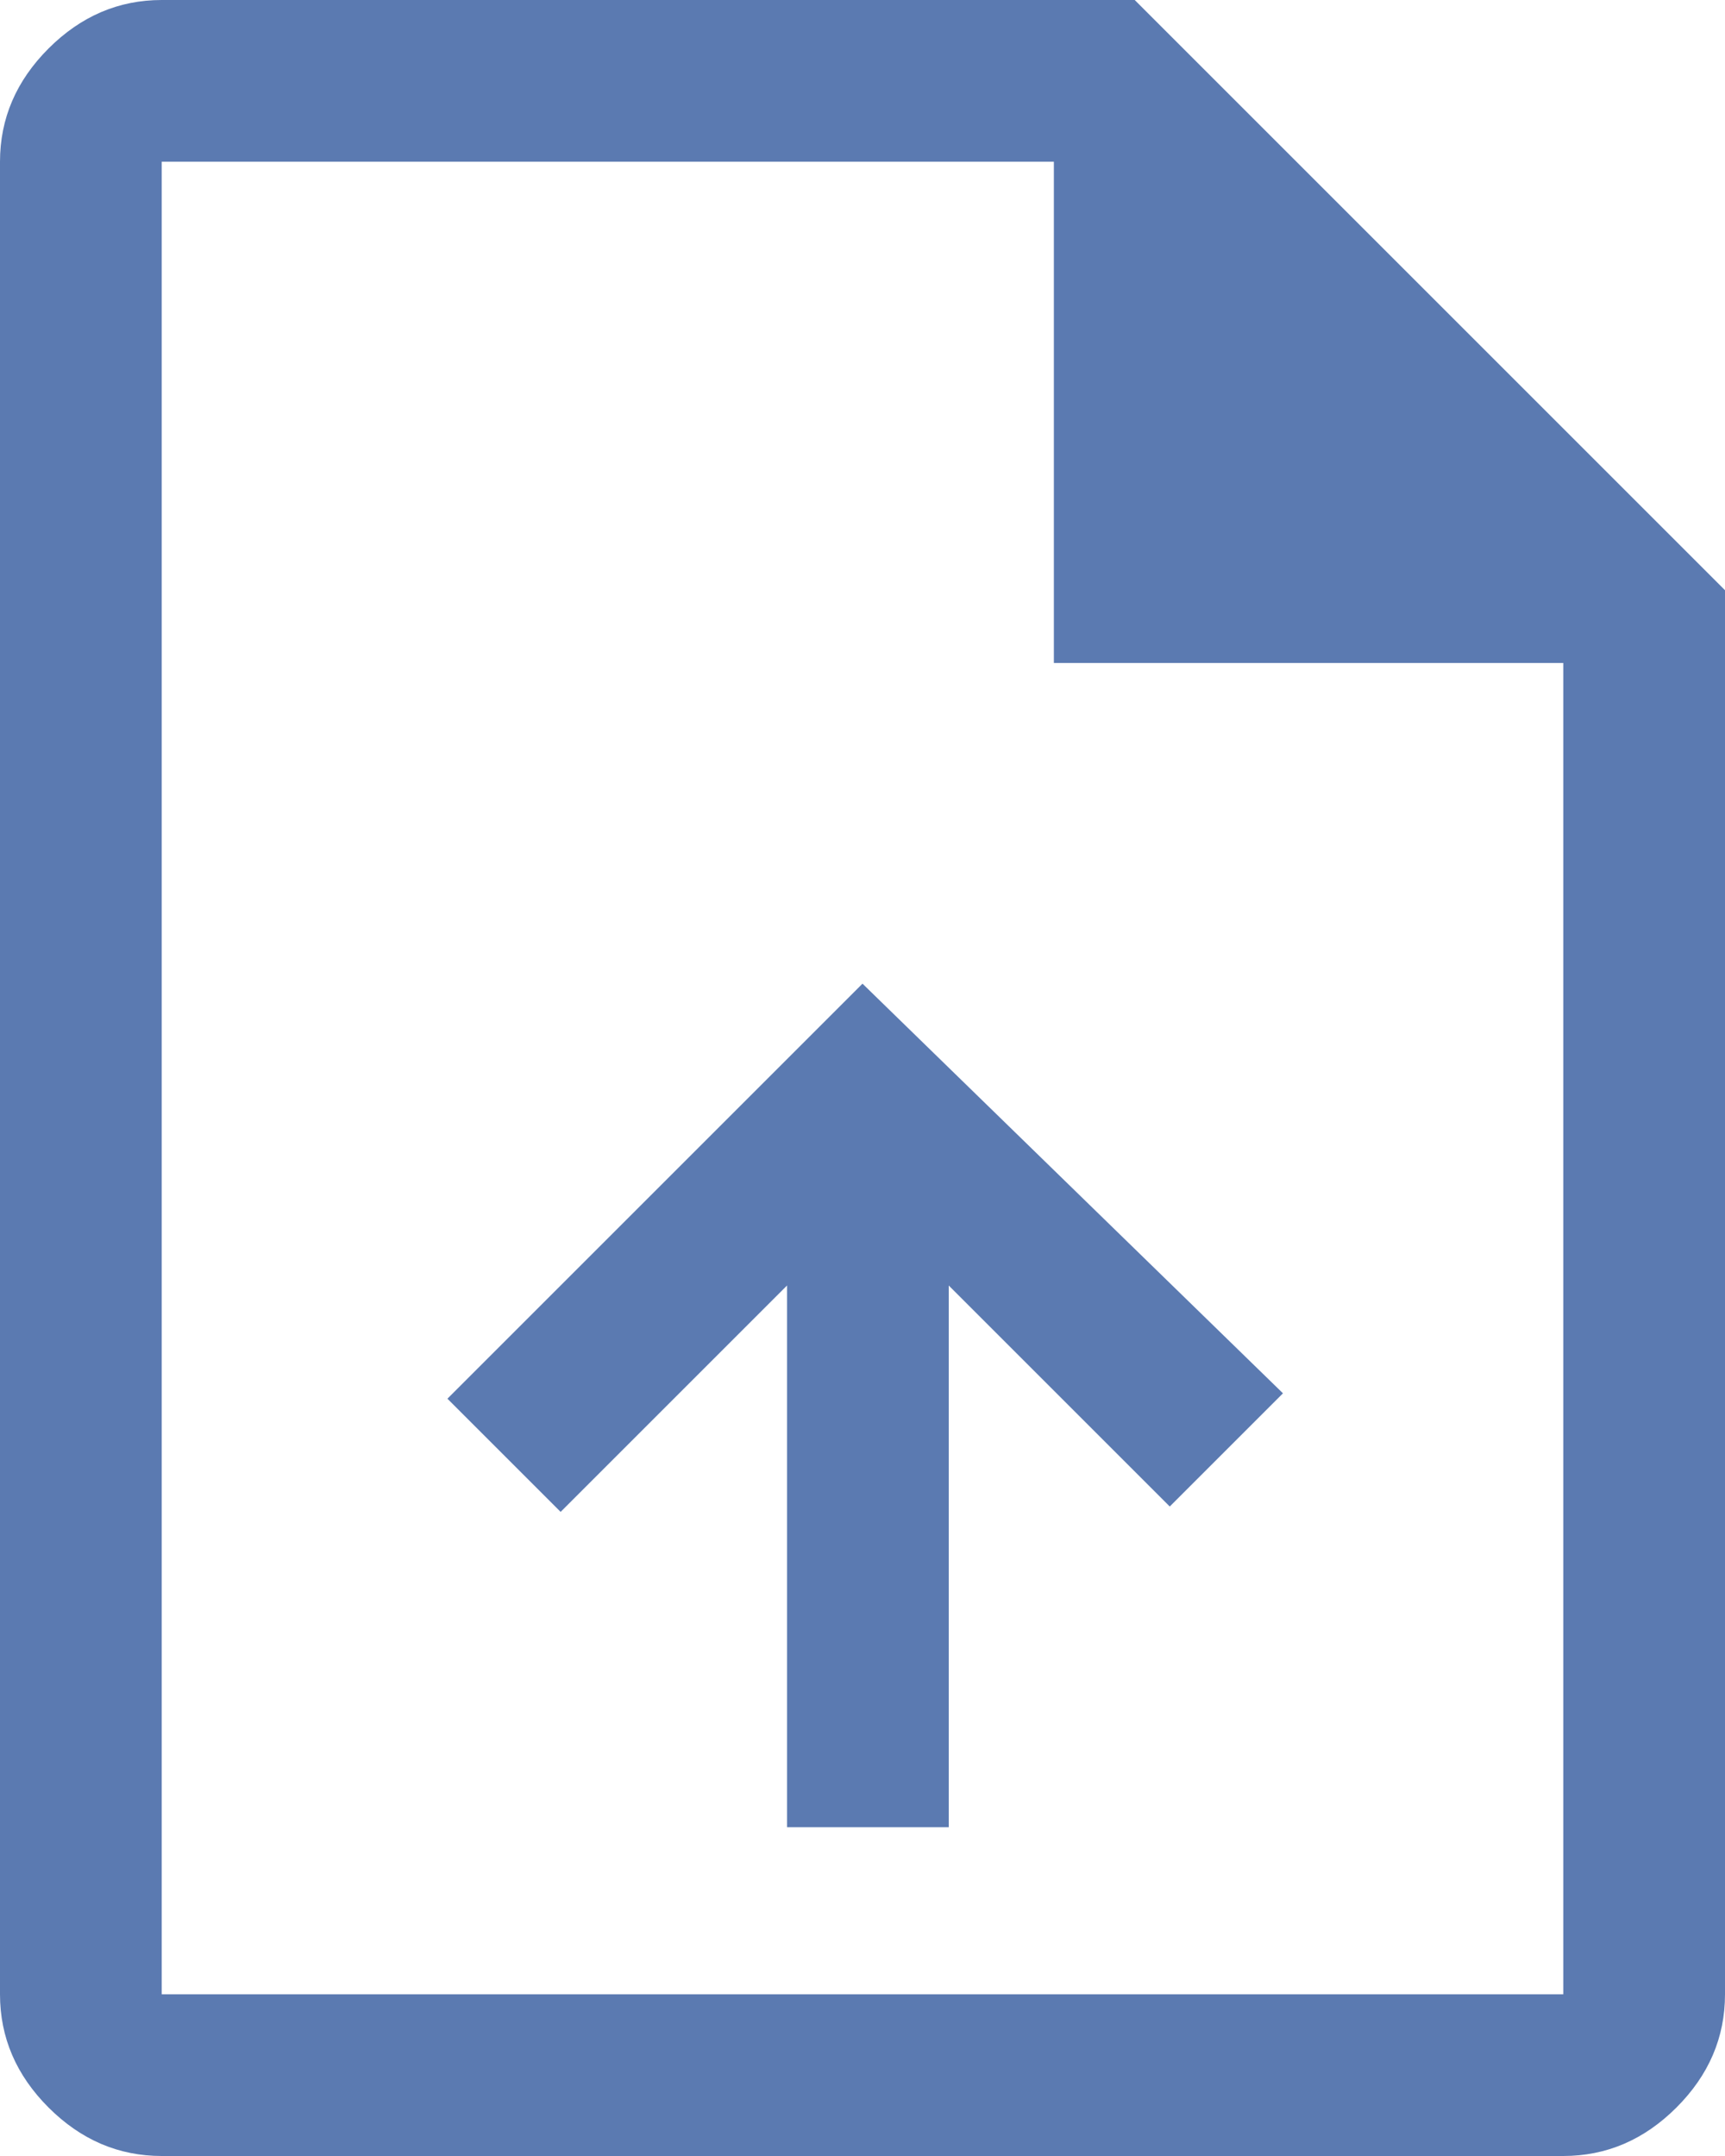
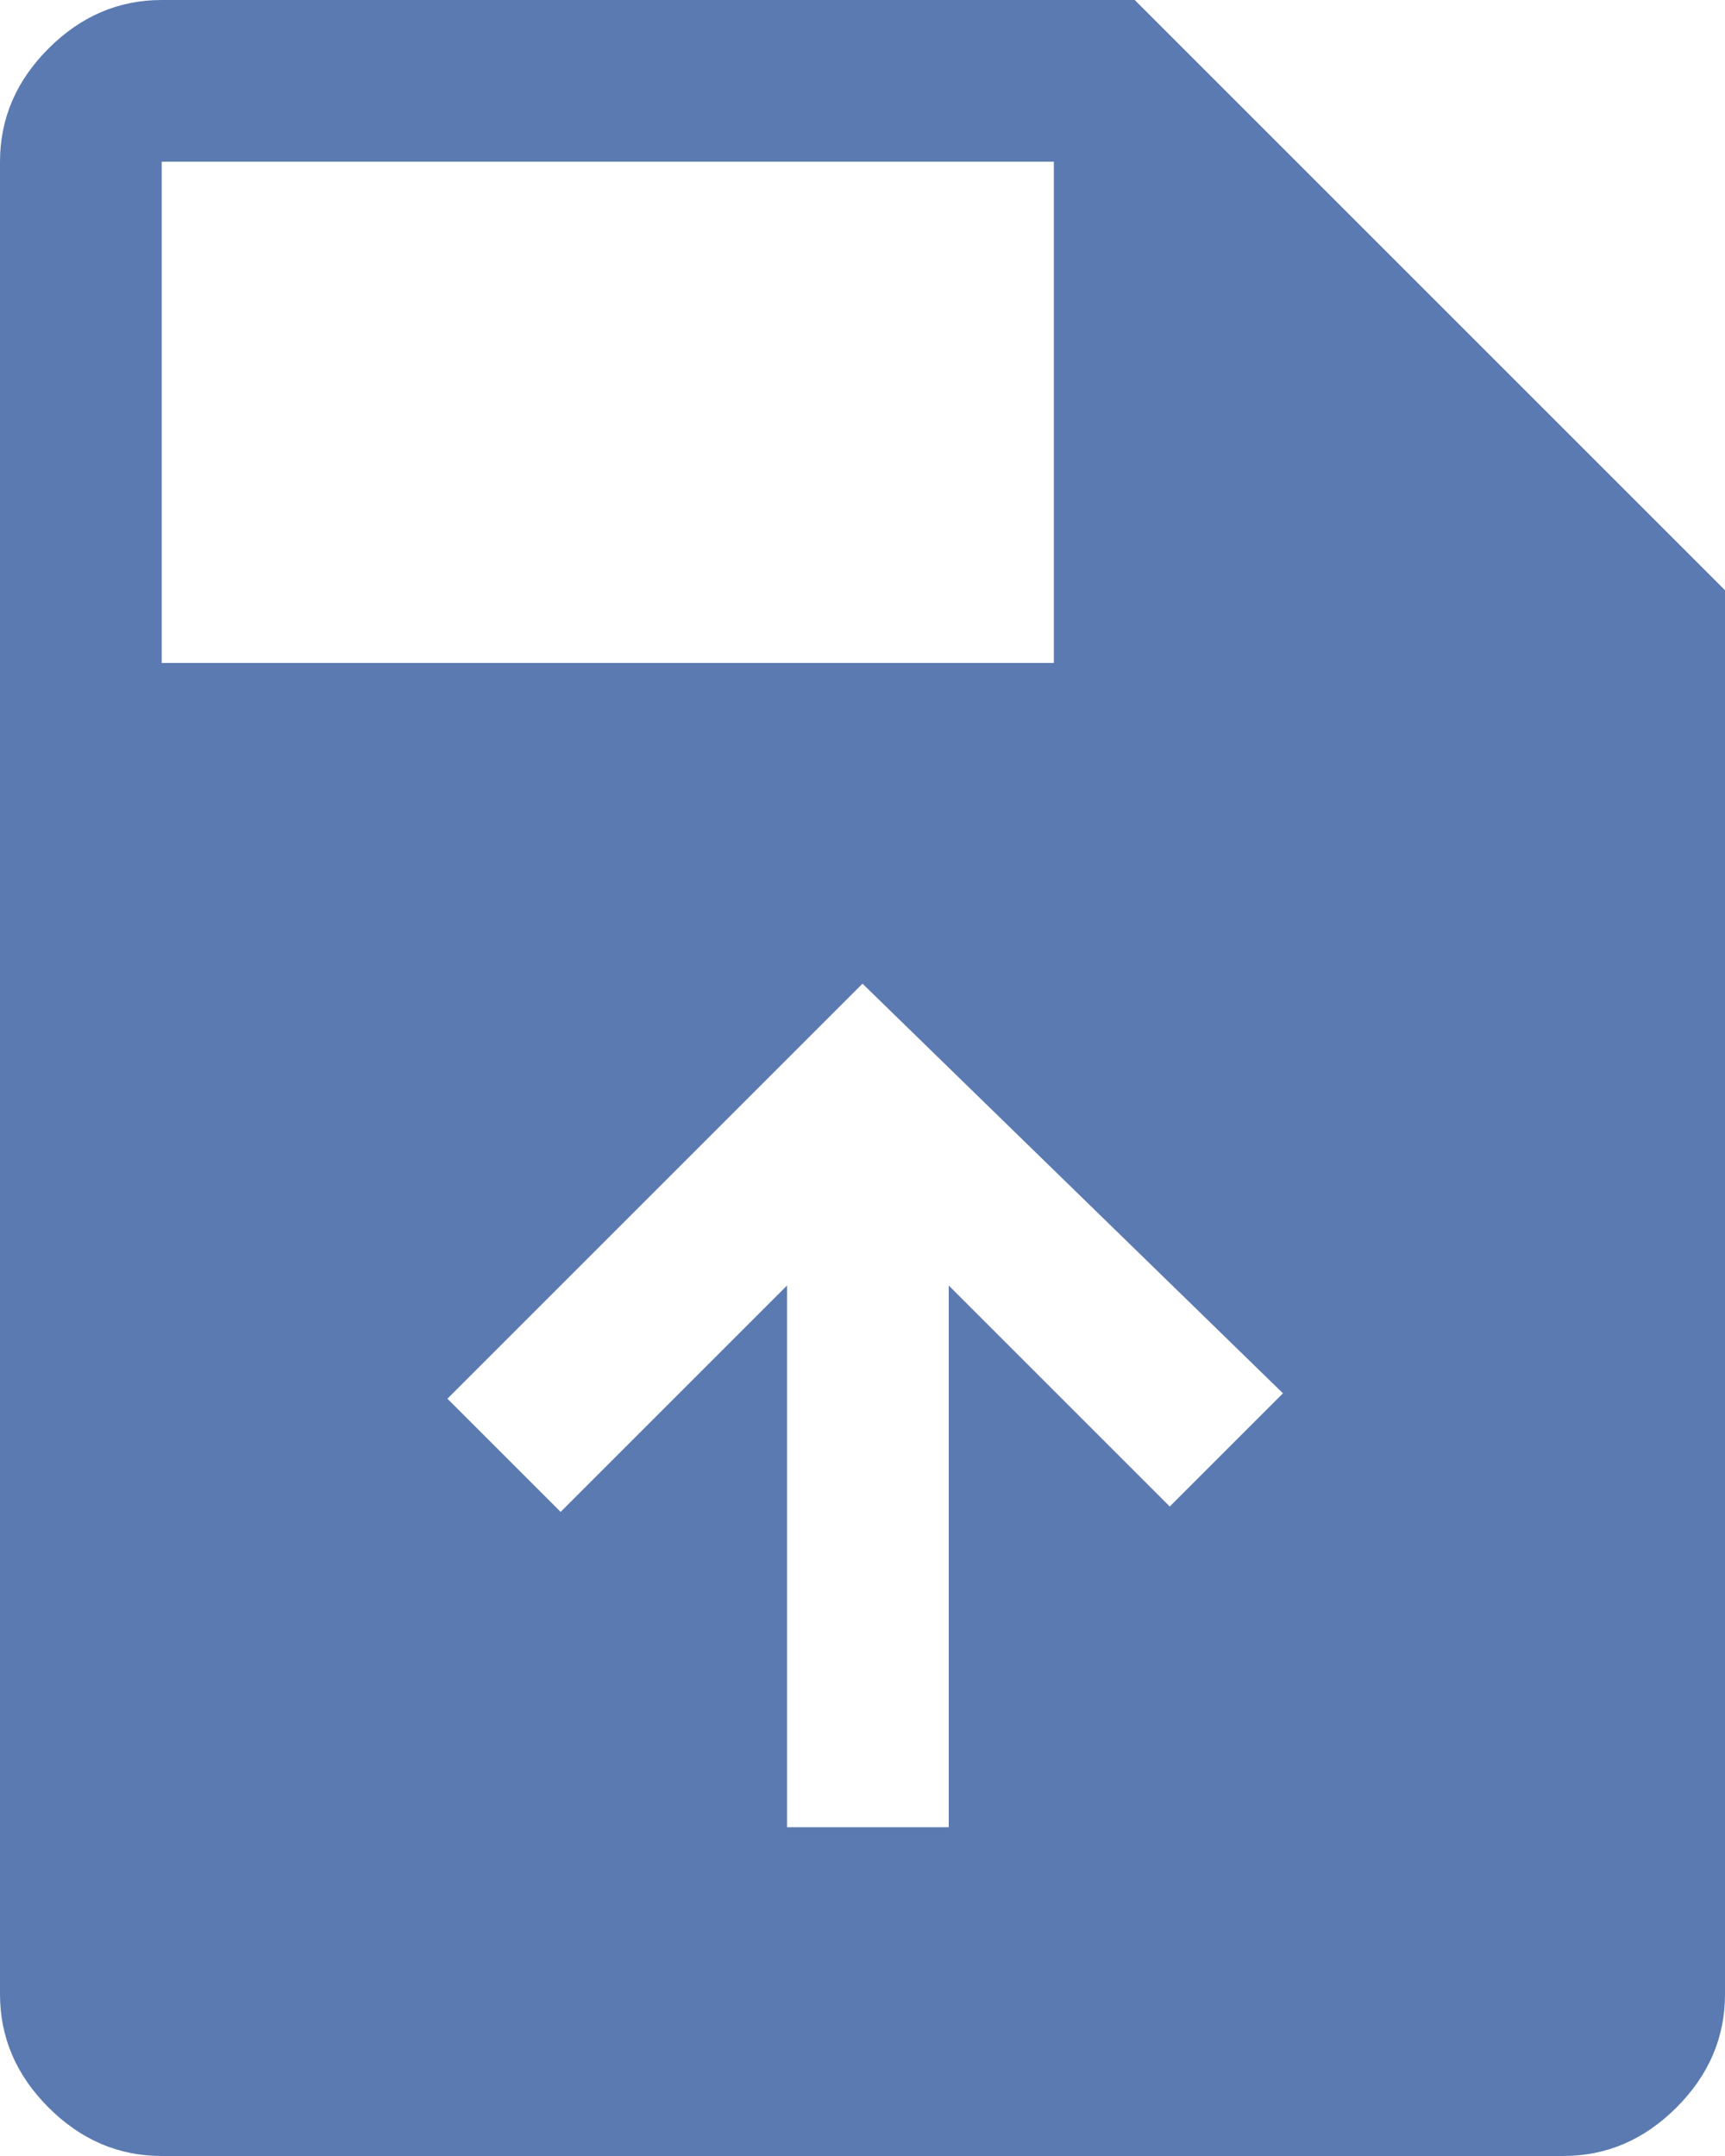
<svg xmlns="http://www.w3.org/2000/svg" width="32" height="40" viewBox="0 0 32 40" fill="none">
-   <path d="M14.6 33.9H17.6V23.85L21.7 27.95L23.8 25.85L16 18.25L8.3 25.95L10.4 28.05L14.6 23.85V33.9ZM3 40C2.2 40 1.5 39.7 0.9 39.1C0.3 38.5 0 37.8 0 37V3C0 2.2 0.3 1.5 0.9 0.9C1.5 0.3 2.2 0 3 0H21.05L32 10.95V37C32 37.8 31.7 38.5 31.1 39.1C30.5 39.7 29.8 40 29 40H3ZM19.55 12.3V3H3V37H29V12.3H19.55Z" fill="#5B7AB1" />
+   <path d="M14.6 33.9H17.6V23.85L21.7 27.95L23.8 25.85L16 18.25L8.3 25.95L10.4 28.05L14.6 23.85V33.9ZM3 40C2.2 40 1.5 39.7 0.9 39.1C0.3 38.5 0 37.8 0 37V3C0 2.2 0.3 1.5 0.9 0.9C1.5 0.3 2.2 0 3 0H21.05L32 10.95V37C32 37.8 31.7 38.5 31.1 39.1C30.5 39.7 29.8 40 29 40H3ZM19.55 12.3V3H3V37V12.3H19.55Z" fill="#5B7AB1" />
</svg>